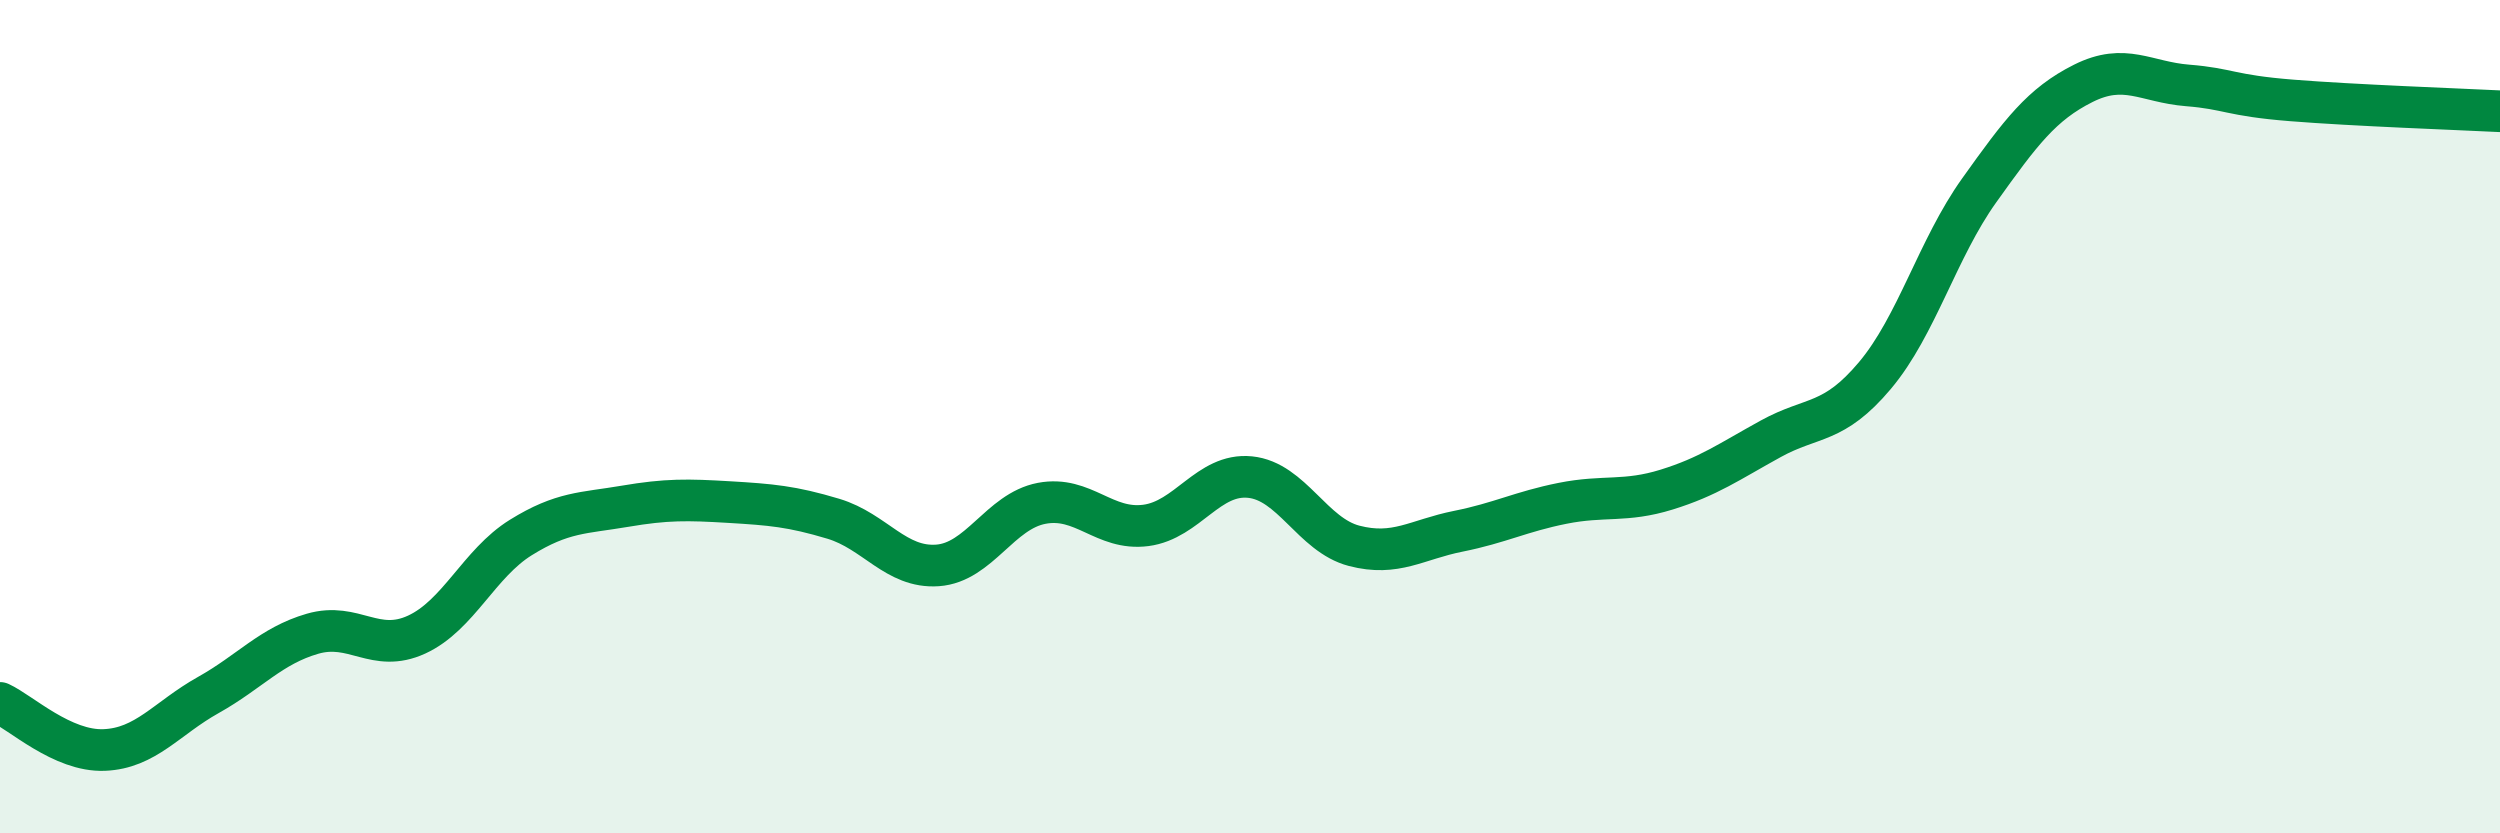
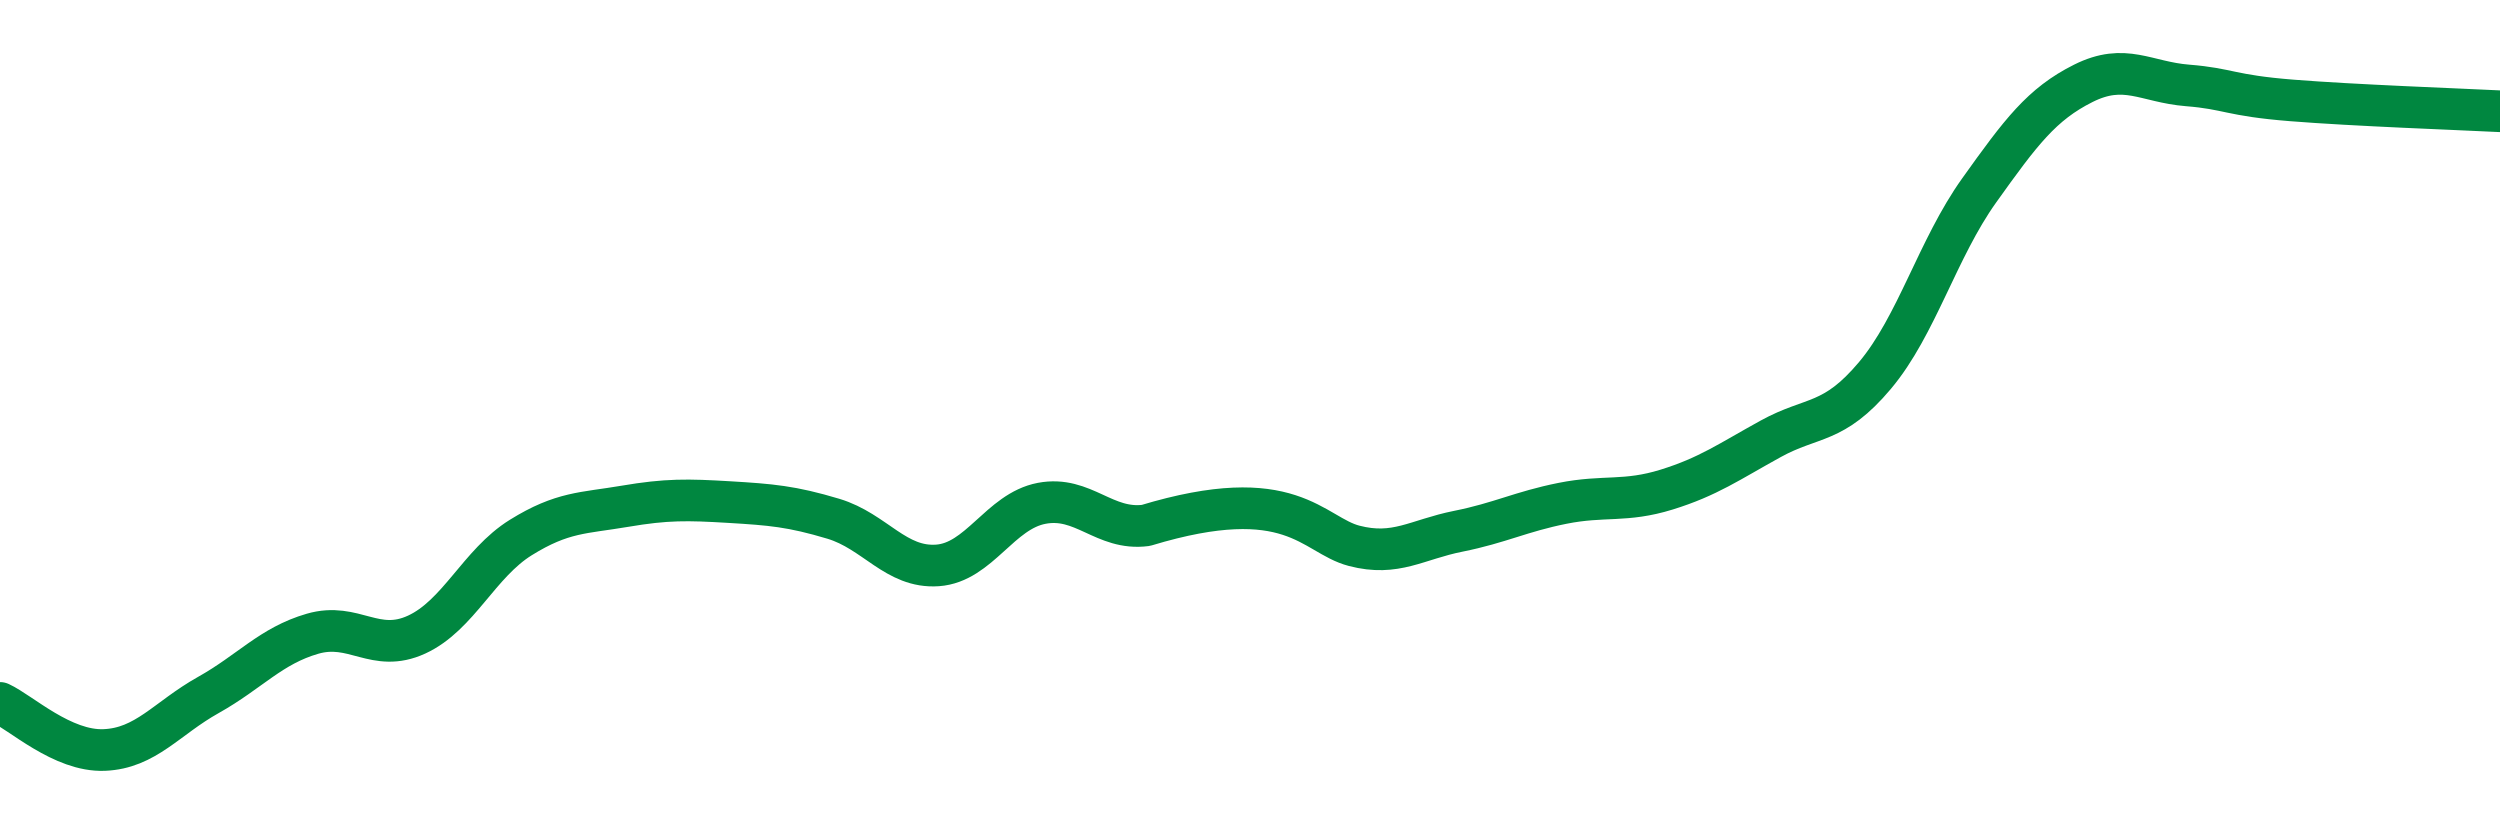
<svg xmlns="http://www.w3.org/2000/svg" width="60" height="20" viewBox="0 0 60 20">
-   <path d="M 0,16.87 C 0.5,17.1 1.5,18.04 2.5,18 C 3.5,17.96 4,17.24 5,16.68 C 6,16.12 6.5,15.5 7.5,15.21 C 8.5,14.92 9,15.69 10,15.23 C 11,14.77 11.5,13.52 12.5,12.9 C 13.5,12.28 14,12.32 15,12.15 C 16,11.98 16.5,11.99 17.5,12.05 C 18.5,12.11 19,12.15 20,12.45 C 21,12.75 21.5,13.64 22.5,13.57 C 23.5,13.5 24,12.27 25,12.08 C 26,11.89 26.5,12.74 27.5,12.61 C 28.5,12.48 29,11.35 30,11.45 C 31,11.55 31.5,12.84 32.5,13.1 C 33.5,13.36 34,12.95 35,12.75 C 36,12.55 36.5,12.28 37.5,12.08 C 38.5,11.88 39,12.06 40,11.75 C 41,11.44 41.5,11.08 42.5,10.53 C 43.5,9.98 44,10.2 45,9.01 C 46,7.82 46.5,5.97 47.5,4.57 C 48.5,3.17 49,2.5 50,2 C 51,1.5 51.5,1.97 52.5,2.05 C 53.5,2.13 53.5,2.29 55,2.41 C 56.5,2.53 59,2.62 60,2.67L60 20L0 20Z" fill="#008740" opacity="0.1" stroke-linecap="round" stroke-linejoin="round" />
-   <path d="M 0,16.87 C 0.5,17.1 1.5,18.04 2.5,18 C 3.5,17.96 4,17.24 5,16.68 C 6,16.12 6.5,15.5 7.5,15.21 C 8.5,14.92 9,15.69 10,15.23 C 11,14.77 11.5,13.52 12.5,12.9 C 13.5,12.28 14,12.32 15,12.15 C 16,11.98 16.5,11.99 17.5,12.05 C 18.5,12.11 19,12.15 20,12.45 C 21,12.75 21.5,13.64 22.5,13.57 C 23.5,13.5 24,12.27 25,12.08 C 26,11.89 26.5,12.74 27.5,12.61 C 28.5,12.48 29,11.35 30,11.45 C 31,11.55 31.5,12.84 32.5,13.1 C 33.5,13.36 34,12.95 35,12.75 C 36,12.55 36.5,12.28 37.5,12.08 C 38.5,11.88 39,12.06 40,11.75 C 41,11.44 41.5,11.08 42.5,10.53 C 43.5,9.98 44,10.2 45,9.01 C 46,7.82 46.5,5.97 47.5,4.57 C 48.5,3.17 49,2.5 50,2 C 51,1.5 51.5,1.97 52.5,2.05 C 53.5,2.13 53.5,2.29 55,2.41 C 56.5,2.53 59,2.62 60,2.67" stroke="#008740" stroke-width="1" fill="none" stroke-linecap="round" stroke-linejoin="round" />
+   <path d="M 0,16.87 C 0.5,17.1 1.5,18.04 2.5,18 C 3.5,17.96 4,17.24 5,16.68 C 6,16.12 6.5,15.5 7.5,15.21 C 8.5,14.92 9,15.69 10,15.23 C 11,14.77 11.5,13.52 12.5,12.9 C 13.5,12.28 14,12.32 15,12.15 C 16,11.98 16.5,11.99 17.5,12.05 C 18.5,12.11 19,12.15 20,12.45 C 21,12.75 21.5,13.64 22.5,13.57 C 23.5,13.5 24,12.27 25,12.08 C 26,11.89 26.5,12.74 27.5,12.61 C 31,11.55 31.5,12.84 32.5,13.1 C 33.5,13.36 34,12.95 35,12.75 C 36,12.55 36.5,12.28 37.5,12.08 C 38.5,11.88 39,12.06 40,11.75 C 41,11.44 41.5,11.08 42.5,10.53 C 43.5,9.98 44,10.2 45,9.01 C 46,7.82 46.5,5.97 47.5,4.57 C 48.5,3.17 49,2.5 50,2 C 51,1.5 51.5,1.97 52.5,2.05 C 53.5,2.13 53.5,2.29 55,2.41 C 56.5,2.53 59,2.62 60,2.67" stroke="#008740" stroke-width="1" fill="none" stroke-linecap="round" stroke-linejoin="round" />
</svg>